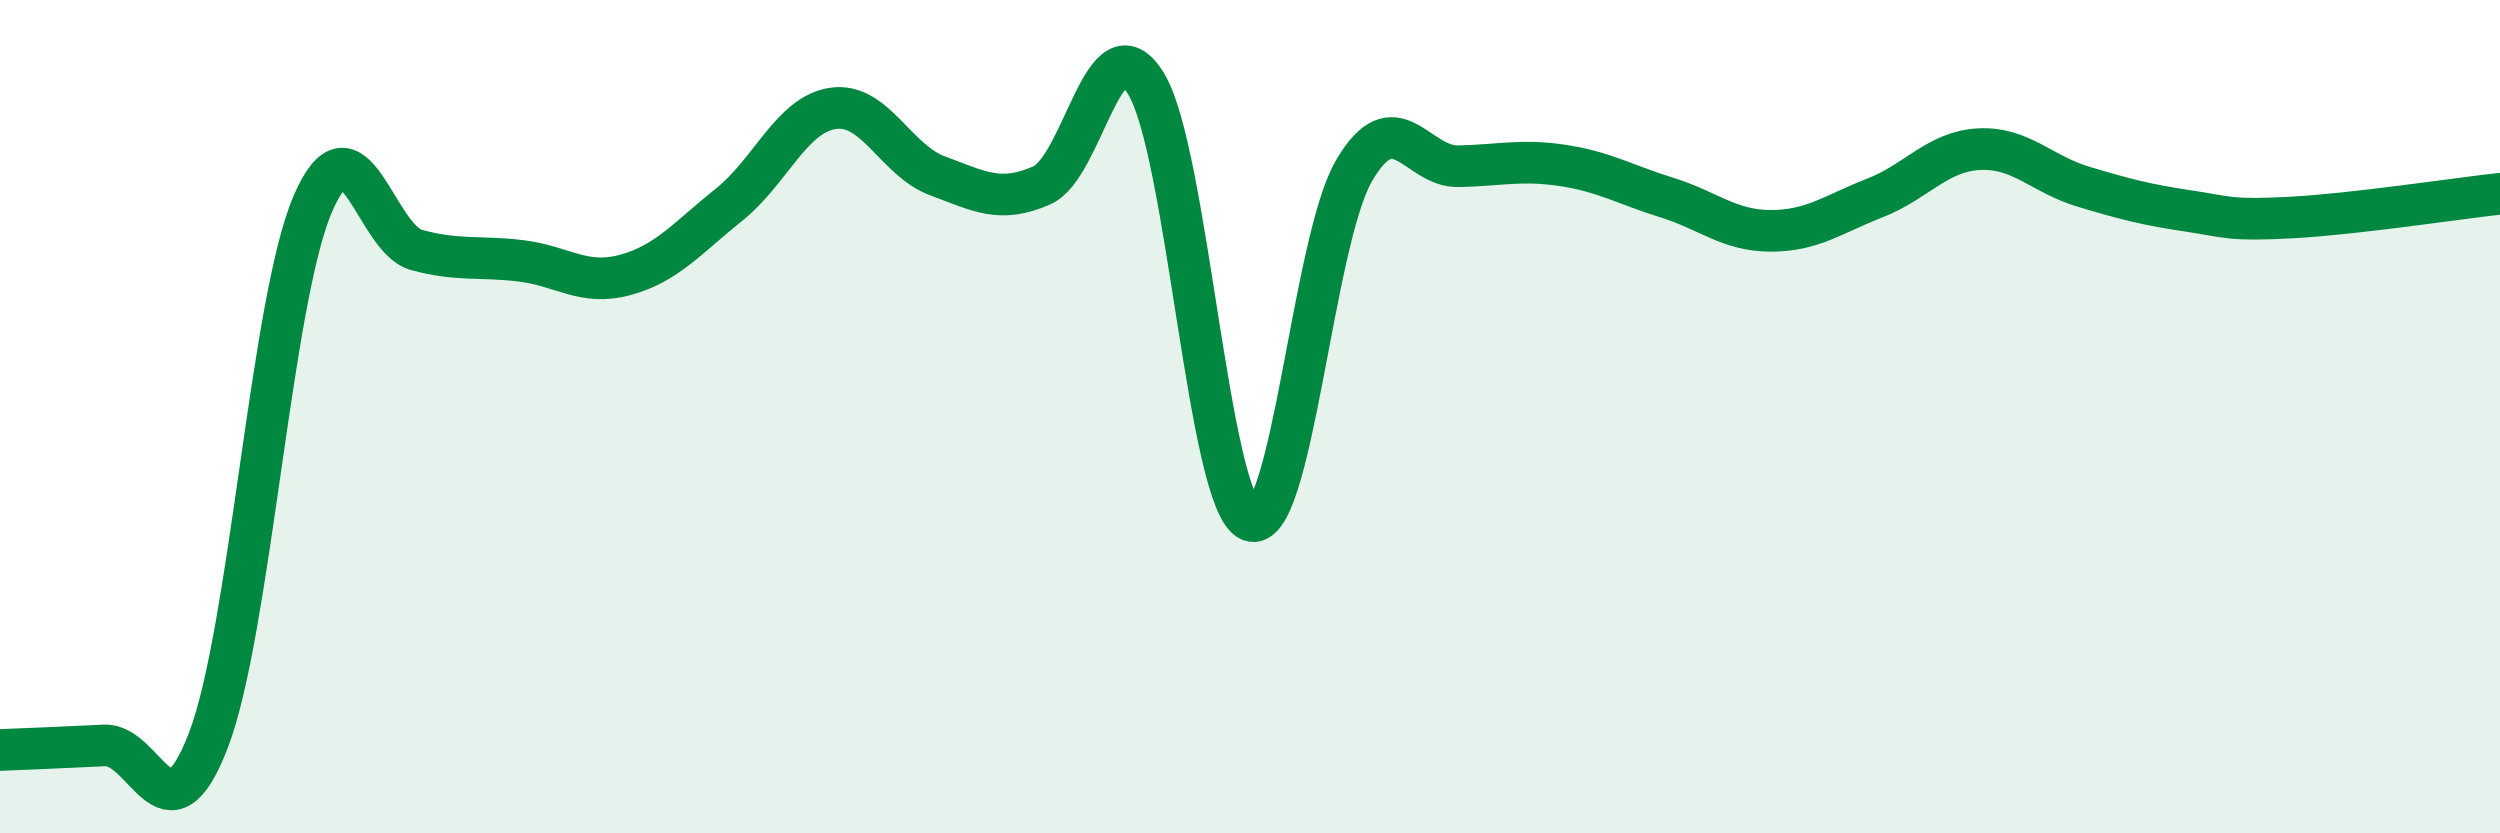
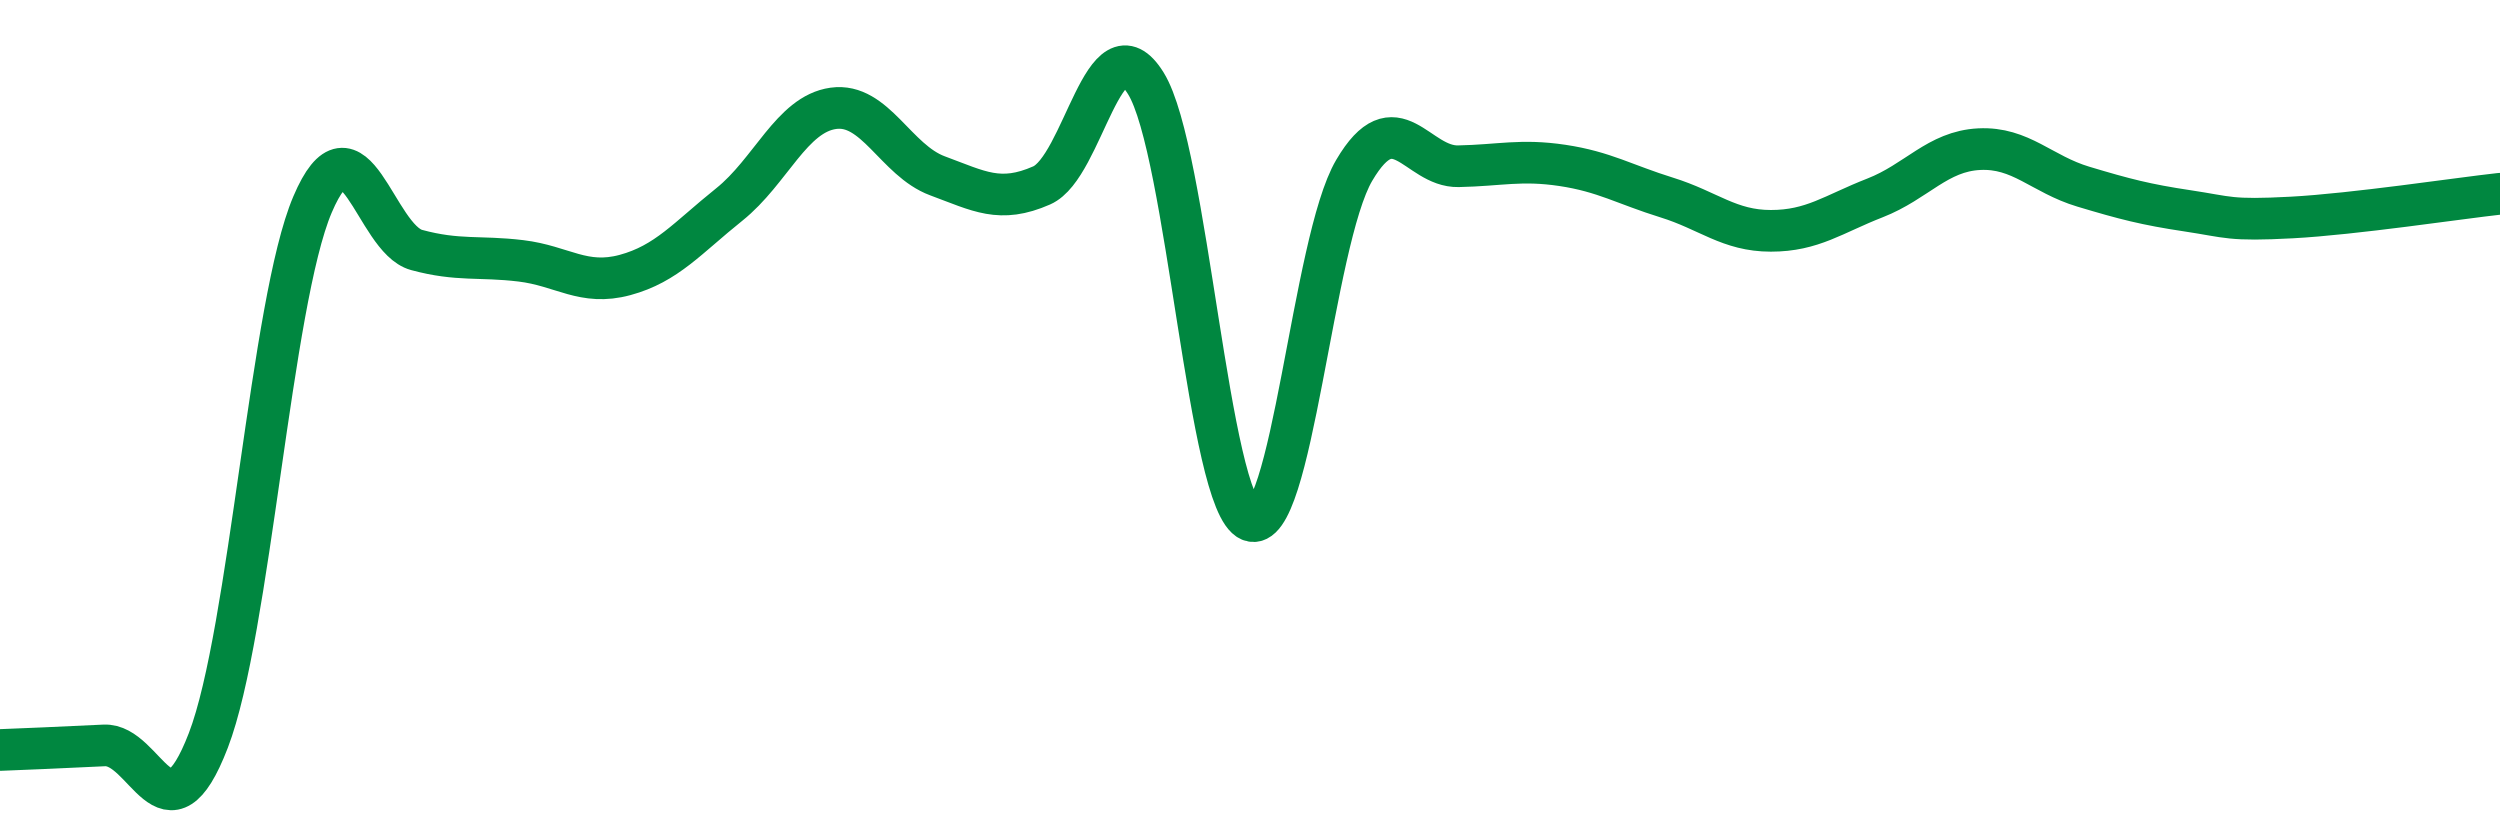
<svg xmlns="http://www.w3.org/2000/svg" width="60" height="20" viewBox="0 0 60 20">
-   <path d="M 0,18 C 0.5,17.98 1.5,17.94 2.5,17.89 C 3.5,17.84 4,20.37 5,17.77 C 6,15.17 6.5,7.26 7.5,4.91 C 8.5,2.56 9,5.73 10,6 C 11,6.27 11.5,6.14 12.5,6.26 C 13.5,6.38 14,6.87 15,6.6 C 16,6.33 16.5,5.71 17.5,4.91 C 18.5,4.11 19,2.74 20,2.6 C 21,2.46 21.5,3.85 22.5,4.22 C 23.5,4.59 24,4.89 25,4.45 C 26,4.01 26.5,0.39 27.5,2 C 28.5,3.61 29,12.07 30,12.49 C 31,12.91 31.5,5.79 32.5,4.09 C 33.5,2.39 34,4.01 35,3.99 C 36,3.97 36.5,3.82 37.5,3.97 C 38.5,4.12 39,4.43 40,4.74 C 41,5.05 41.5,5.54 42.5,5.54 C 43.5,5.54 44,5.14 45,4.75 C 46,4.36 46.5,3.63 47.5,3.58 C 48.5,3.53 49,4.18 50,4.48 C 51,4.78 51.5,4.91 52.5,5.06 C 53.5,5.21 53.5,5.3 55,5.22 C 56.5,5.14 59,4.76 60,4.65L60 20L0 20Z" fill="#008740" opacity="0.1" stroke-linecap="round" stroke-linejoin="round" />
  <path d="M 0,18 C 0.5,17.98 1.5,17.94 2.5,17.89 C 3.5,17.84 4,20.37 5,17.77 C 6,15.17 6.5,7.26 7.5,4.91 C 8.5,2.56 9,5.73 10,6 C 11,6.27 11.5,6.14 12.5,6.26 C 13.5,6.38 14,6.87 15,6.6 C 16,6.33 16.5,5.71 17.5,4.91 C 18.5,4.11 19,2.74 20,2.6 C 21,2.46 21.5,3.85 22.5,4.22 C 23.5,4.59 24,4.89 25,4.45 C 26,4.01 26.5,0.39 27.5,2 C 28.5,3.61 29,12.07 30,12.49 C 31,12.91 31.5,5.79 32.5,4.09 C 33.5,2.39 34,4.01 35,3.99 C 36,3.97 36.5,3.82 37.5,3.97 C 38.5,4.12 39,4.43 40,4.74 C 41,5.05 41.5,5.54 42.5,5.54 C 43.5,5.54 44,5.14 45,4.75 C 46,4.36 46.5,3.63 47.5,3.58 C 48.5,3.53 49,4.18 50,4.48 C 51,4.78 51.5,4.91 52.5,5.06 C 53.5,5.21 53.5,5.3 55,5.22 C 56.5,5.14 59,4.76 60,4.65" stroke="#008740" stroke-width="1" fill="none" stroke-linecap="round" stroke-linejoin="round" />
</svg>